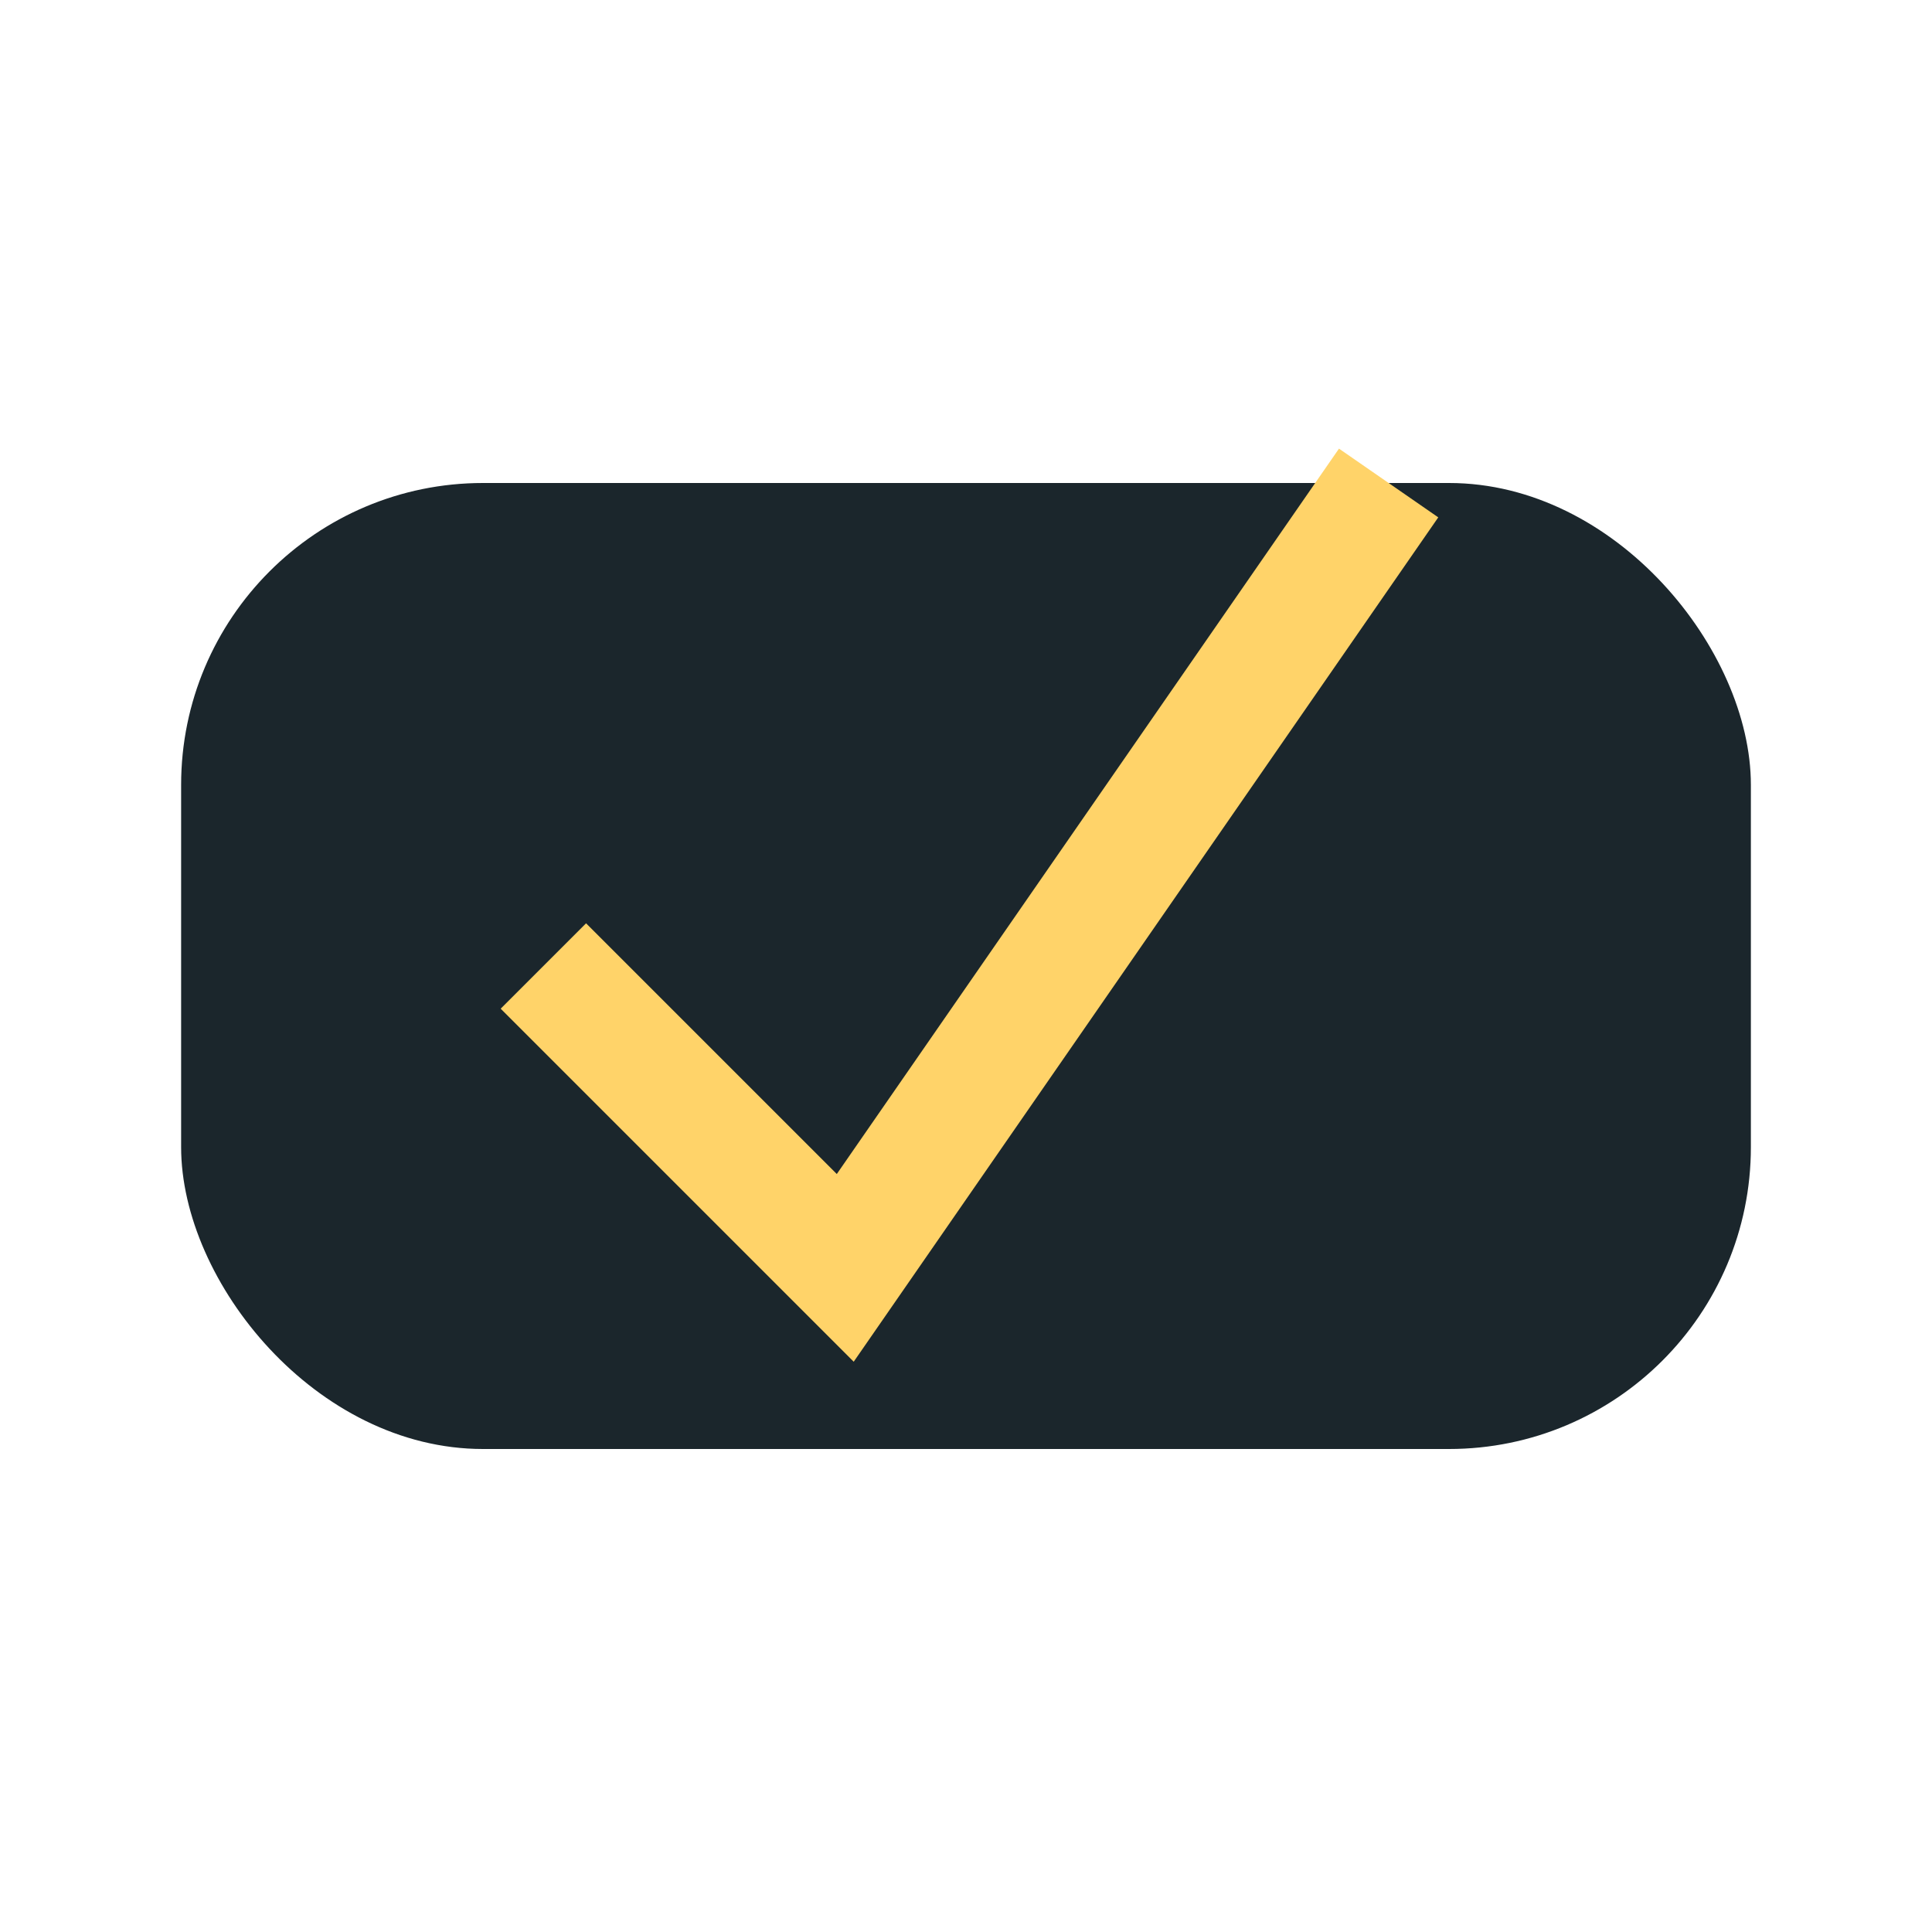
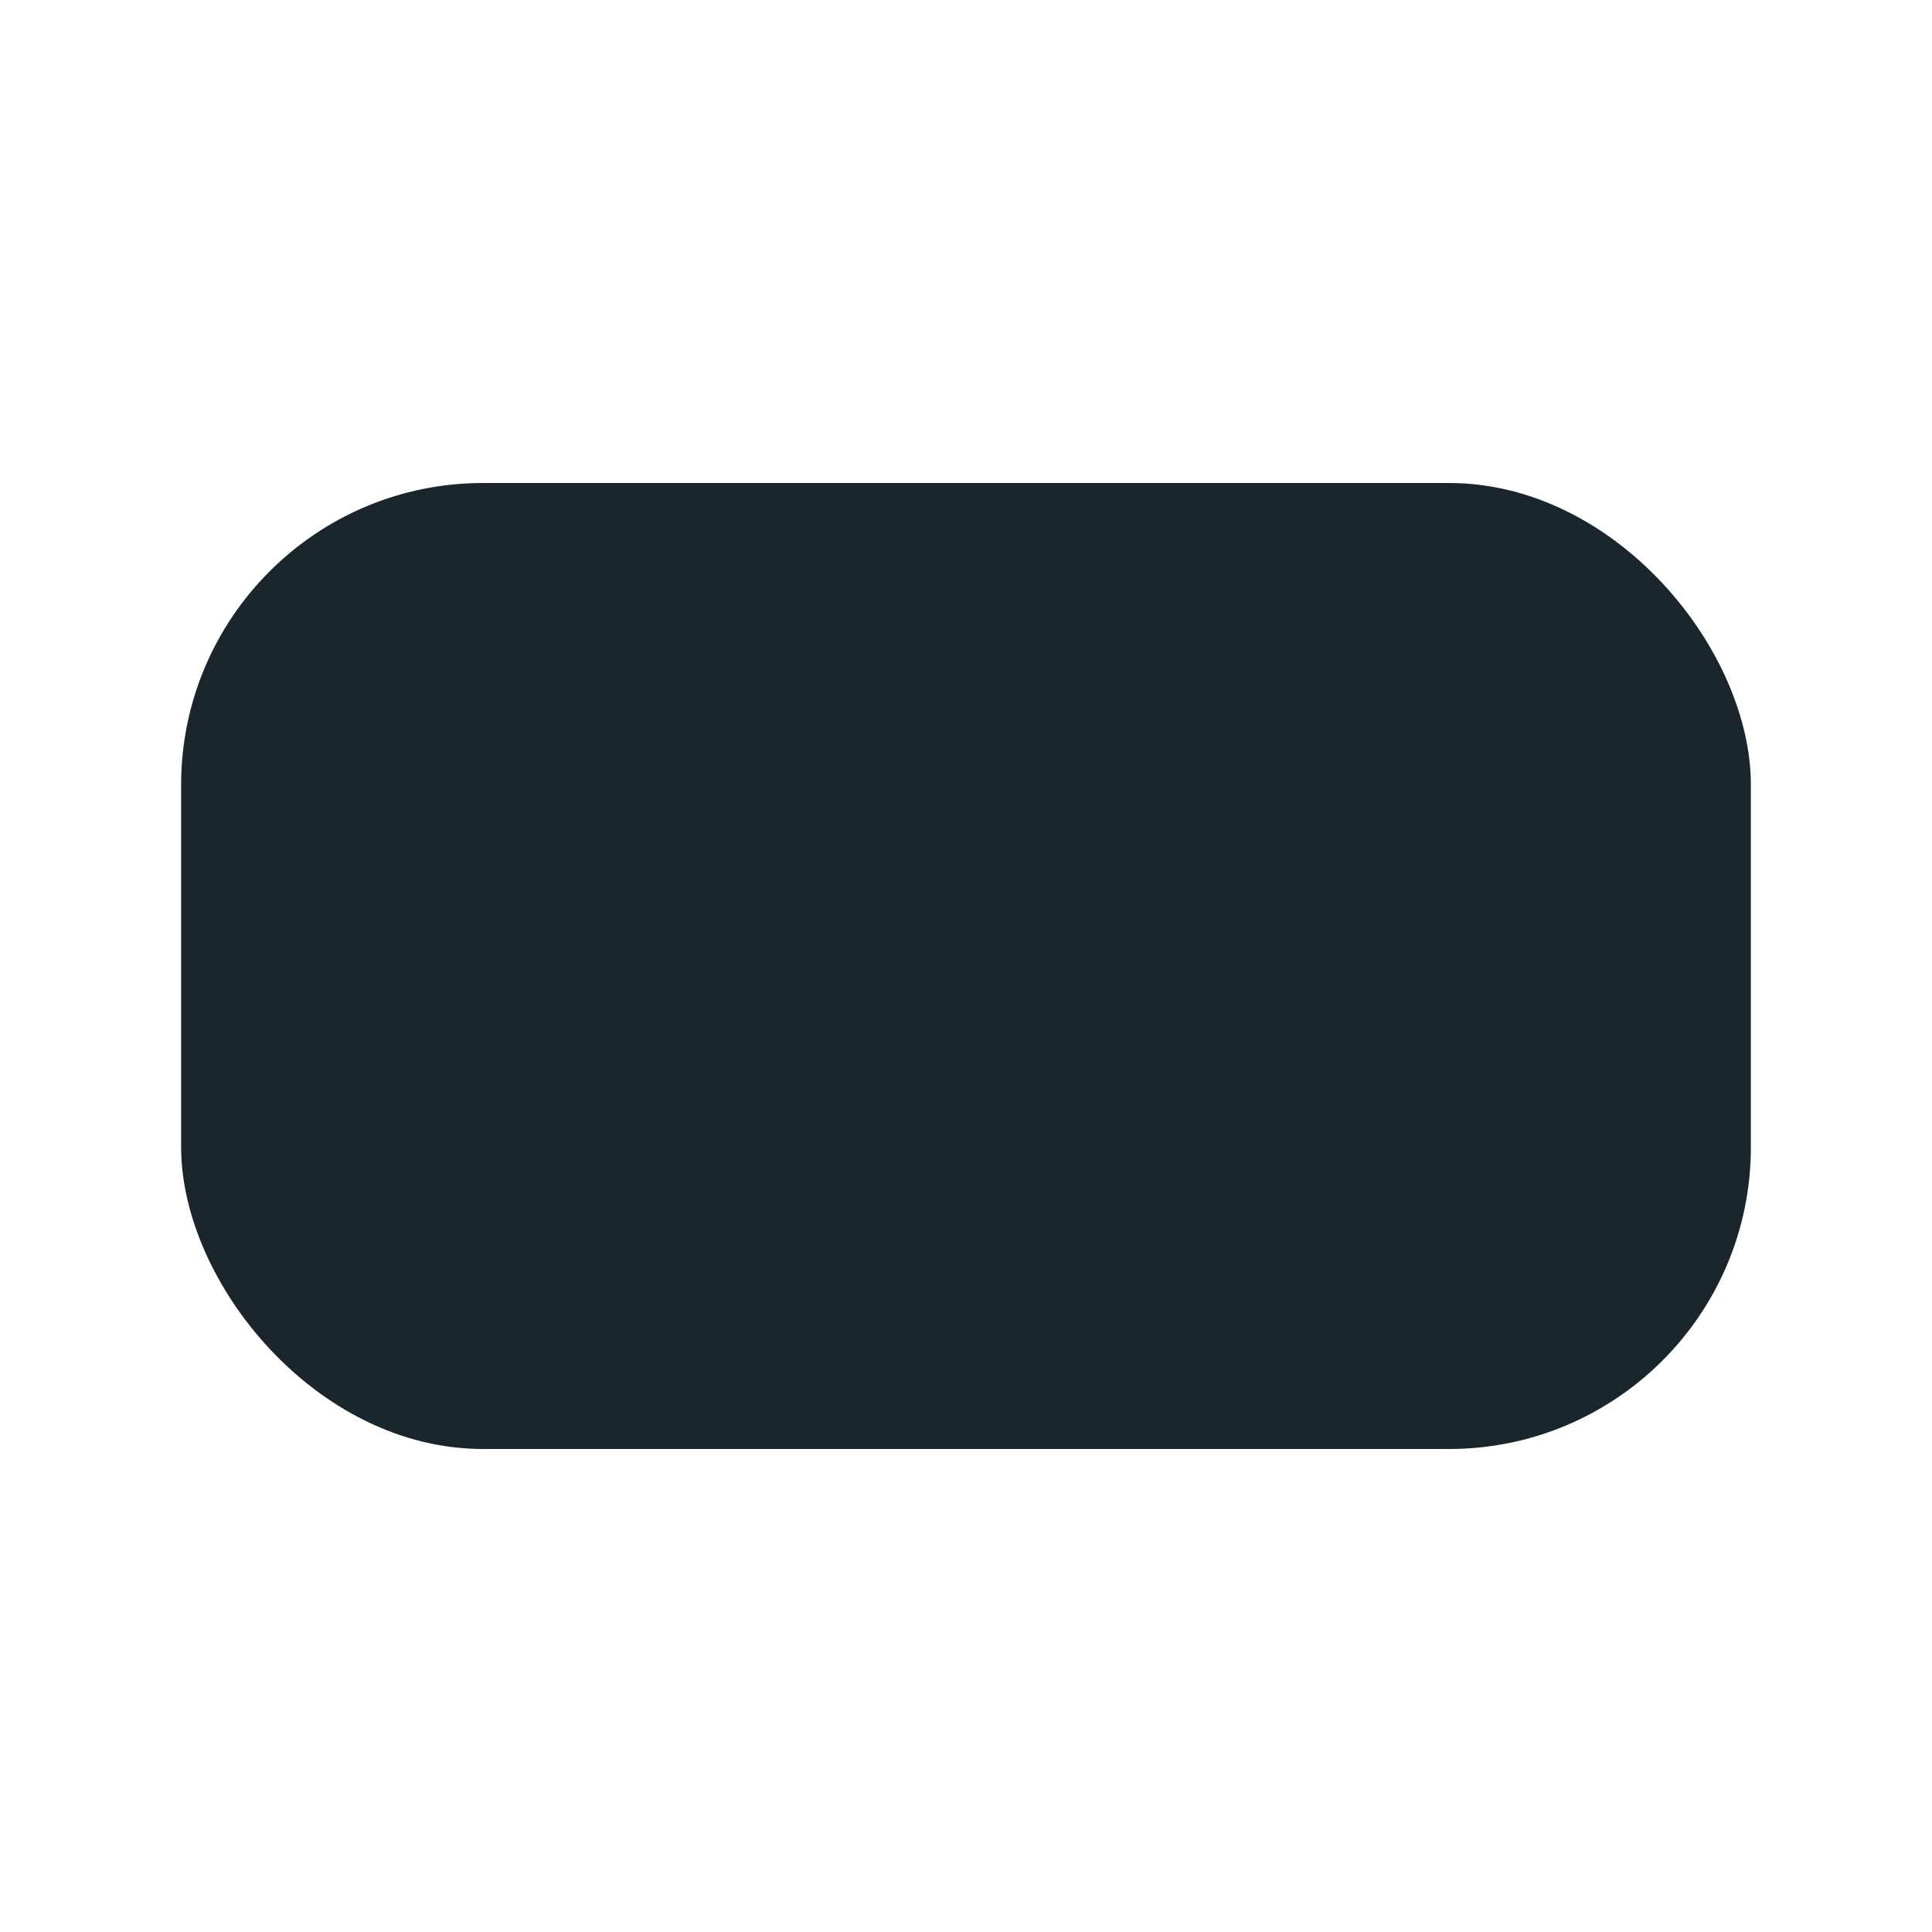
<svg xmlns="http://www.w3.org/2000/svg" width="32" height="32" viewBox="0 0 32 32">
  <rect x="3" y="8" width="26" height="16" rx="5" fill="#1B262C" />
-   <path d="M9 16l5 5 9-13" stroke="#FFD369" stroke-width="2" fill="none" />
</svg>